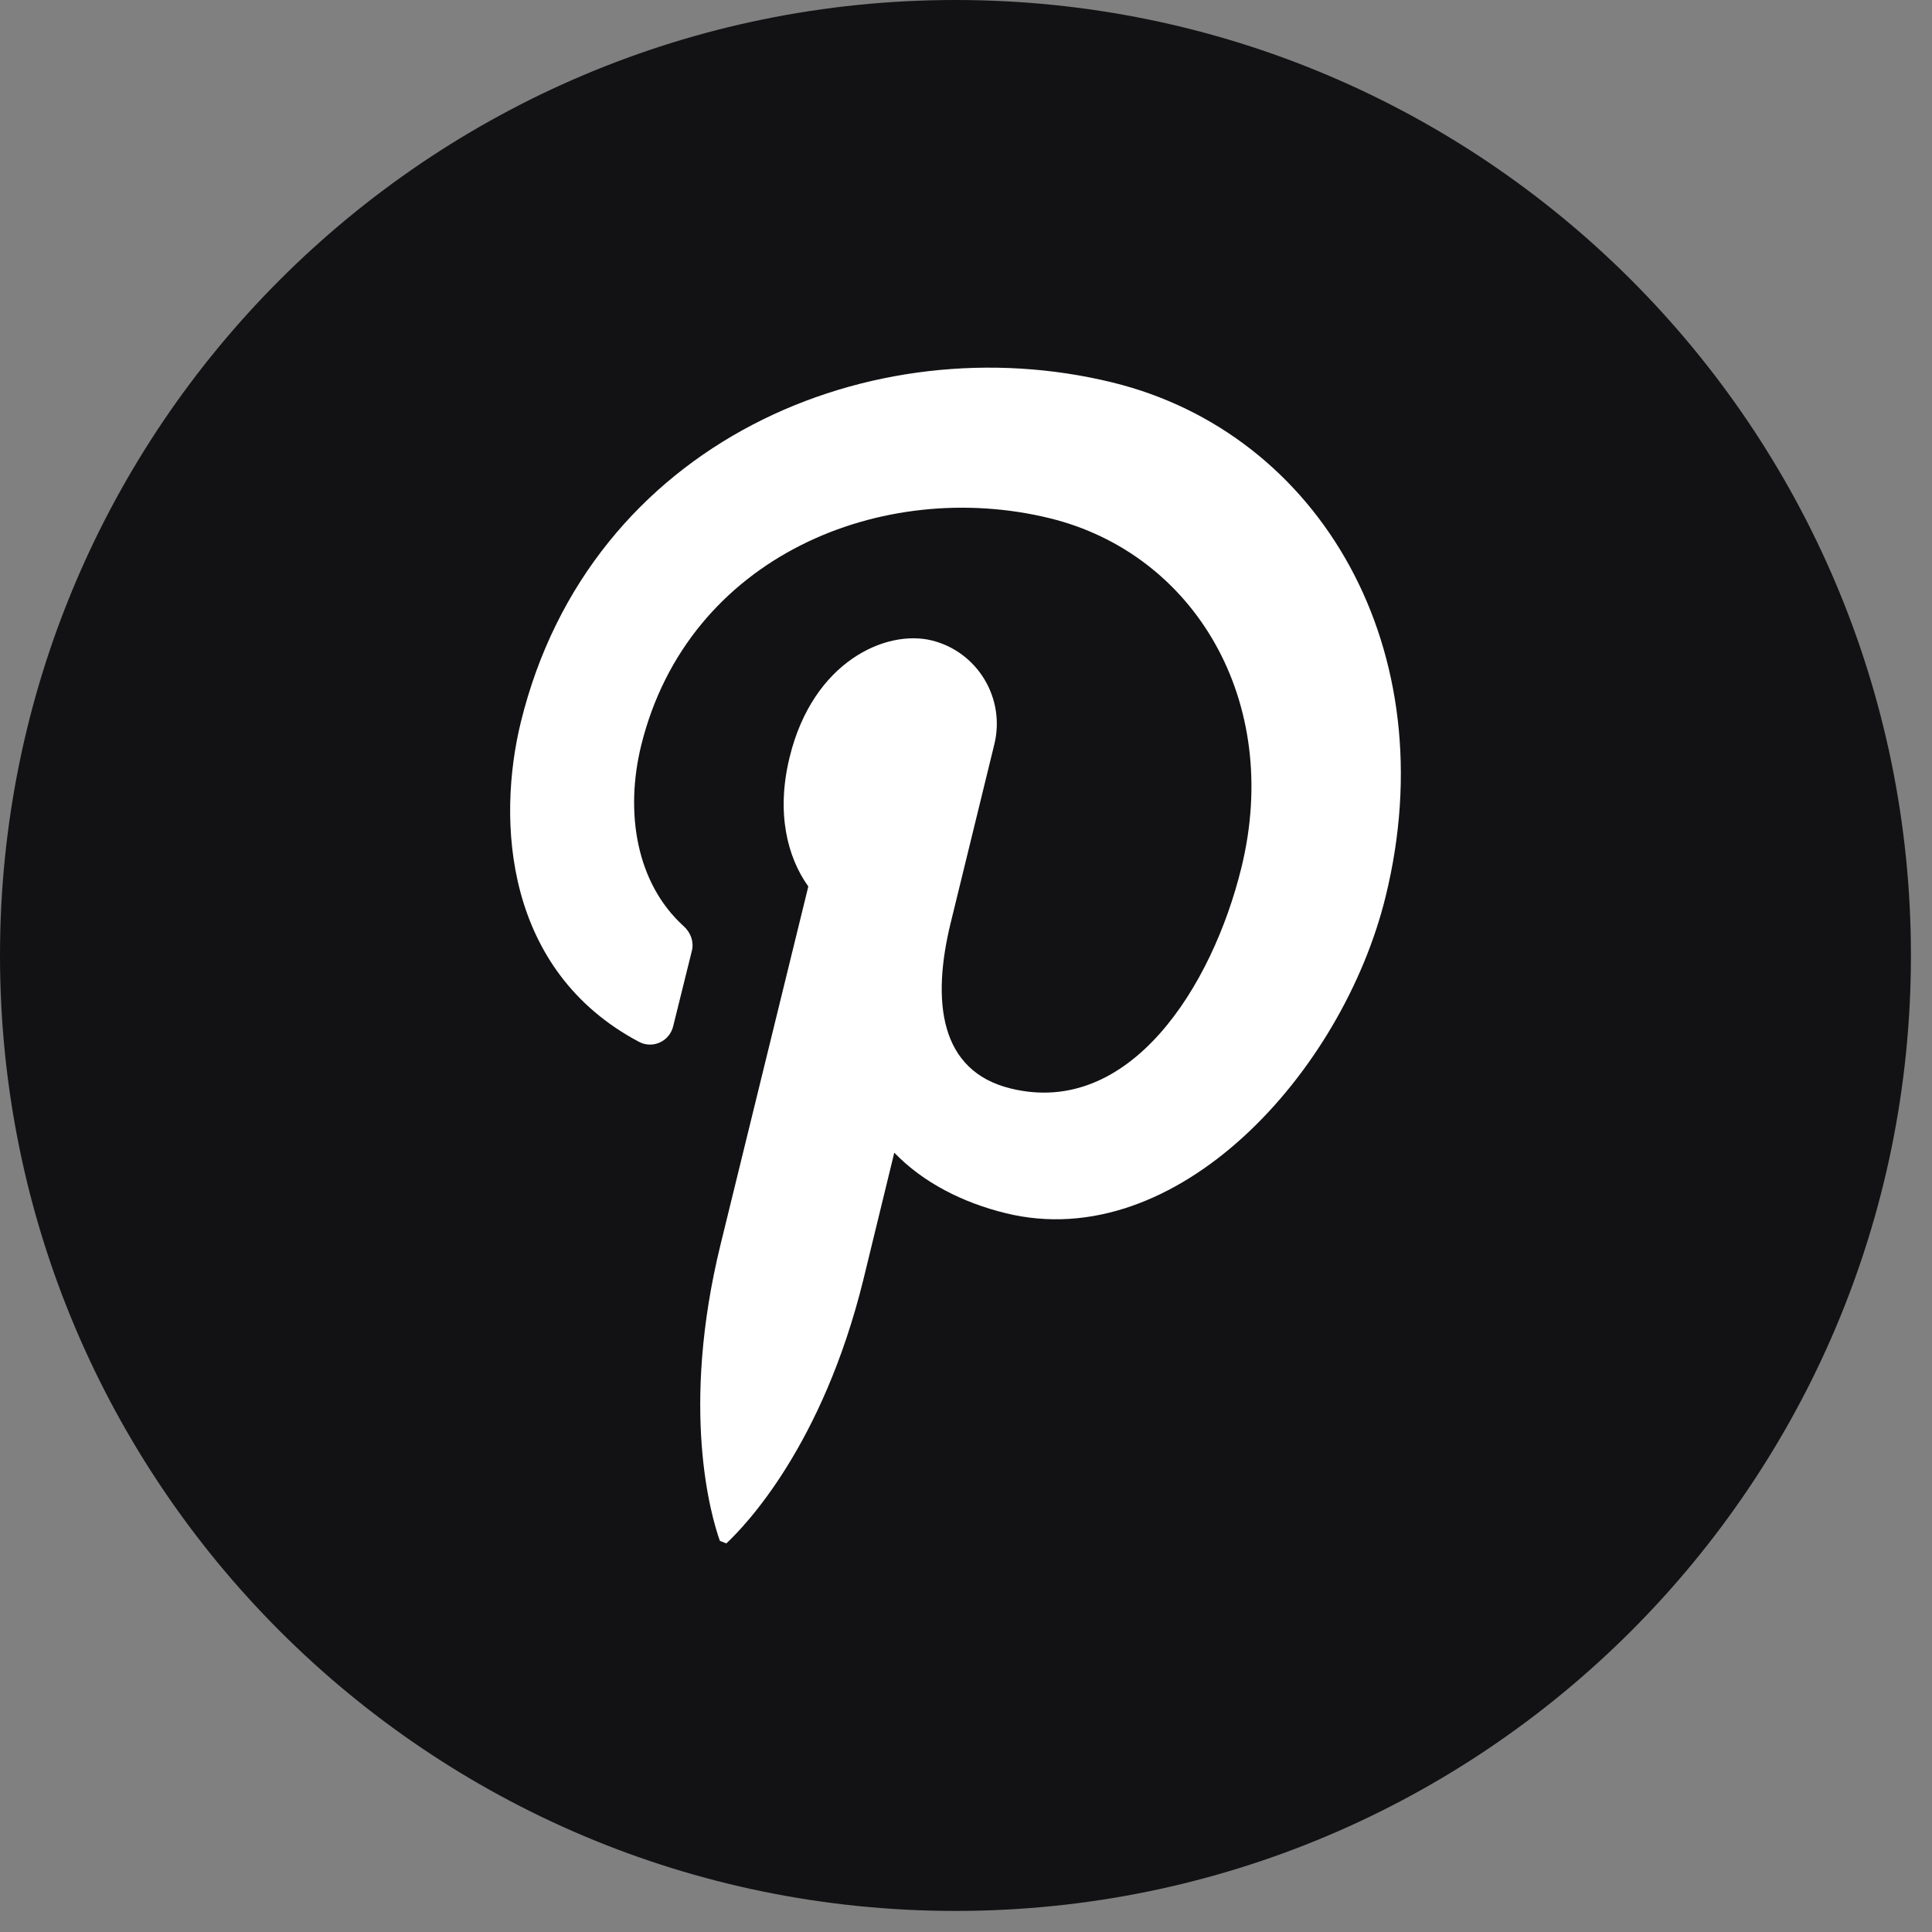
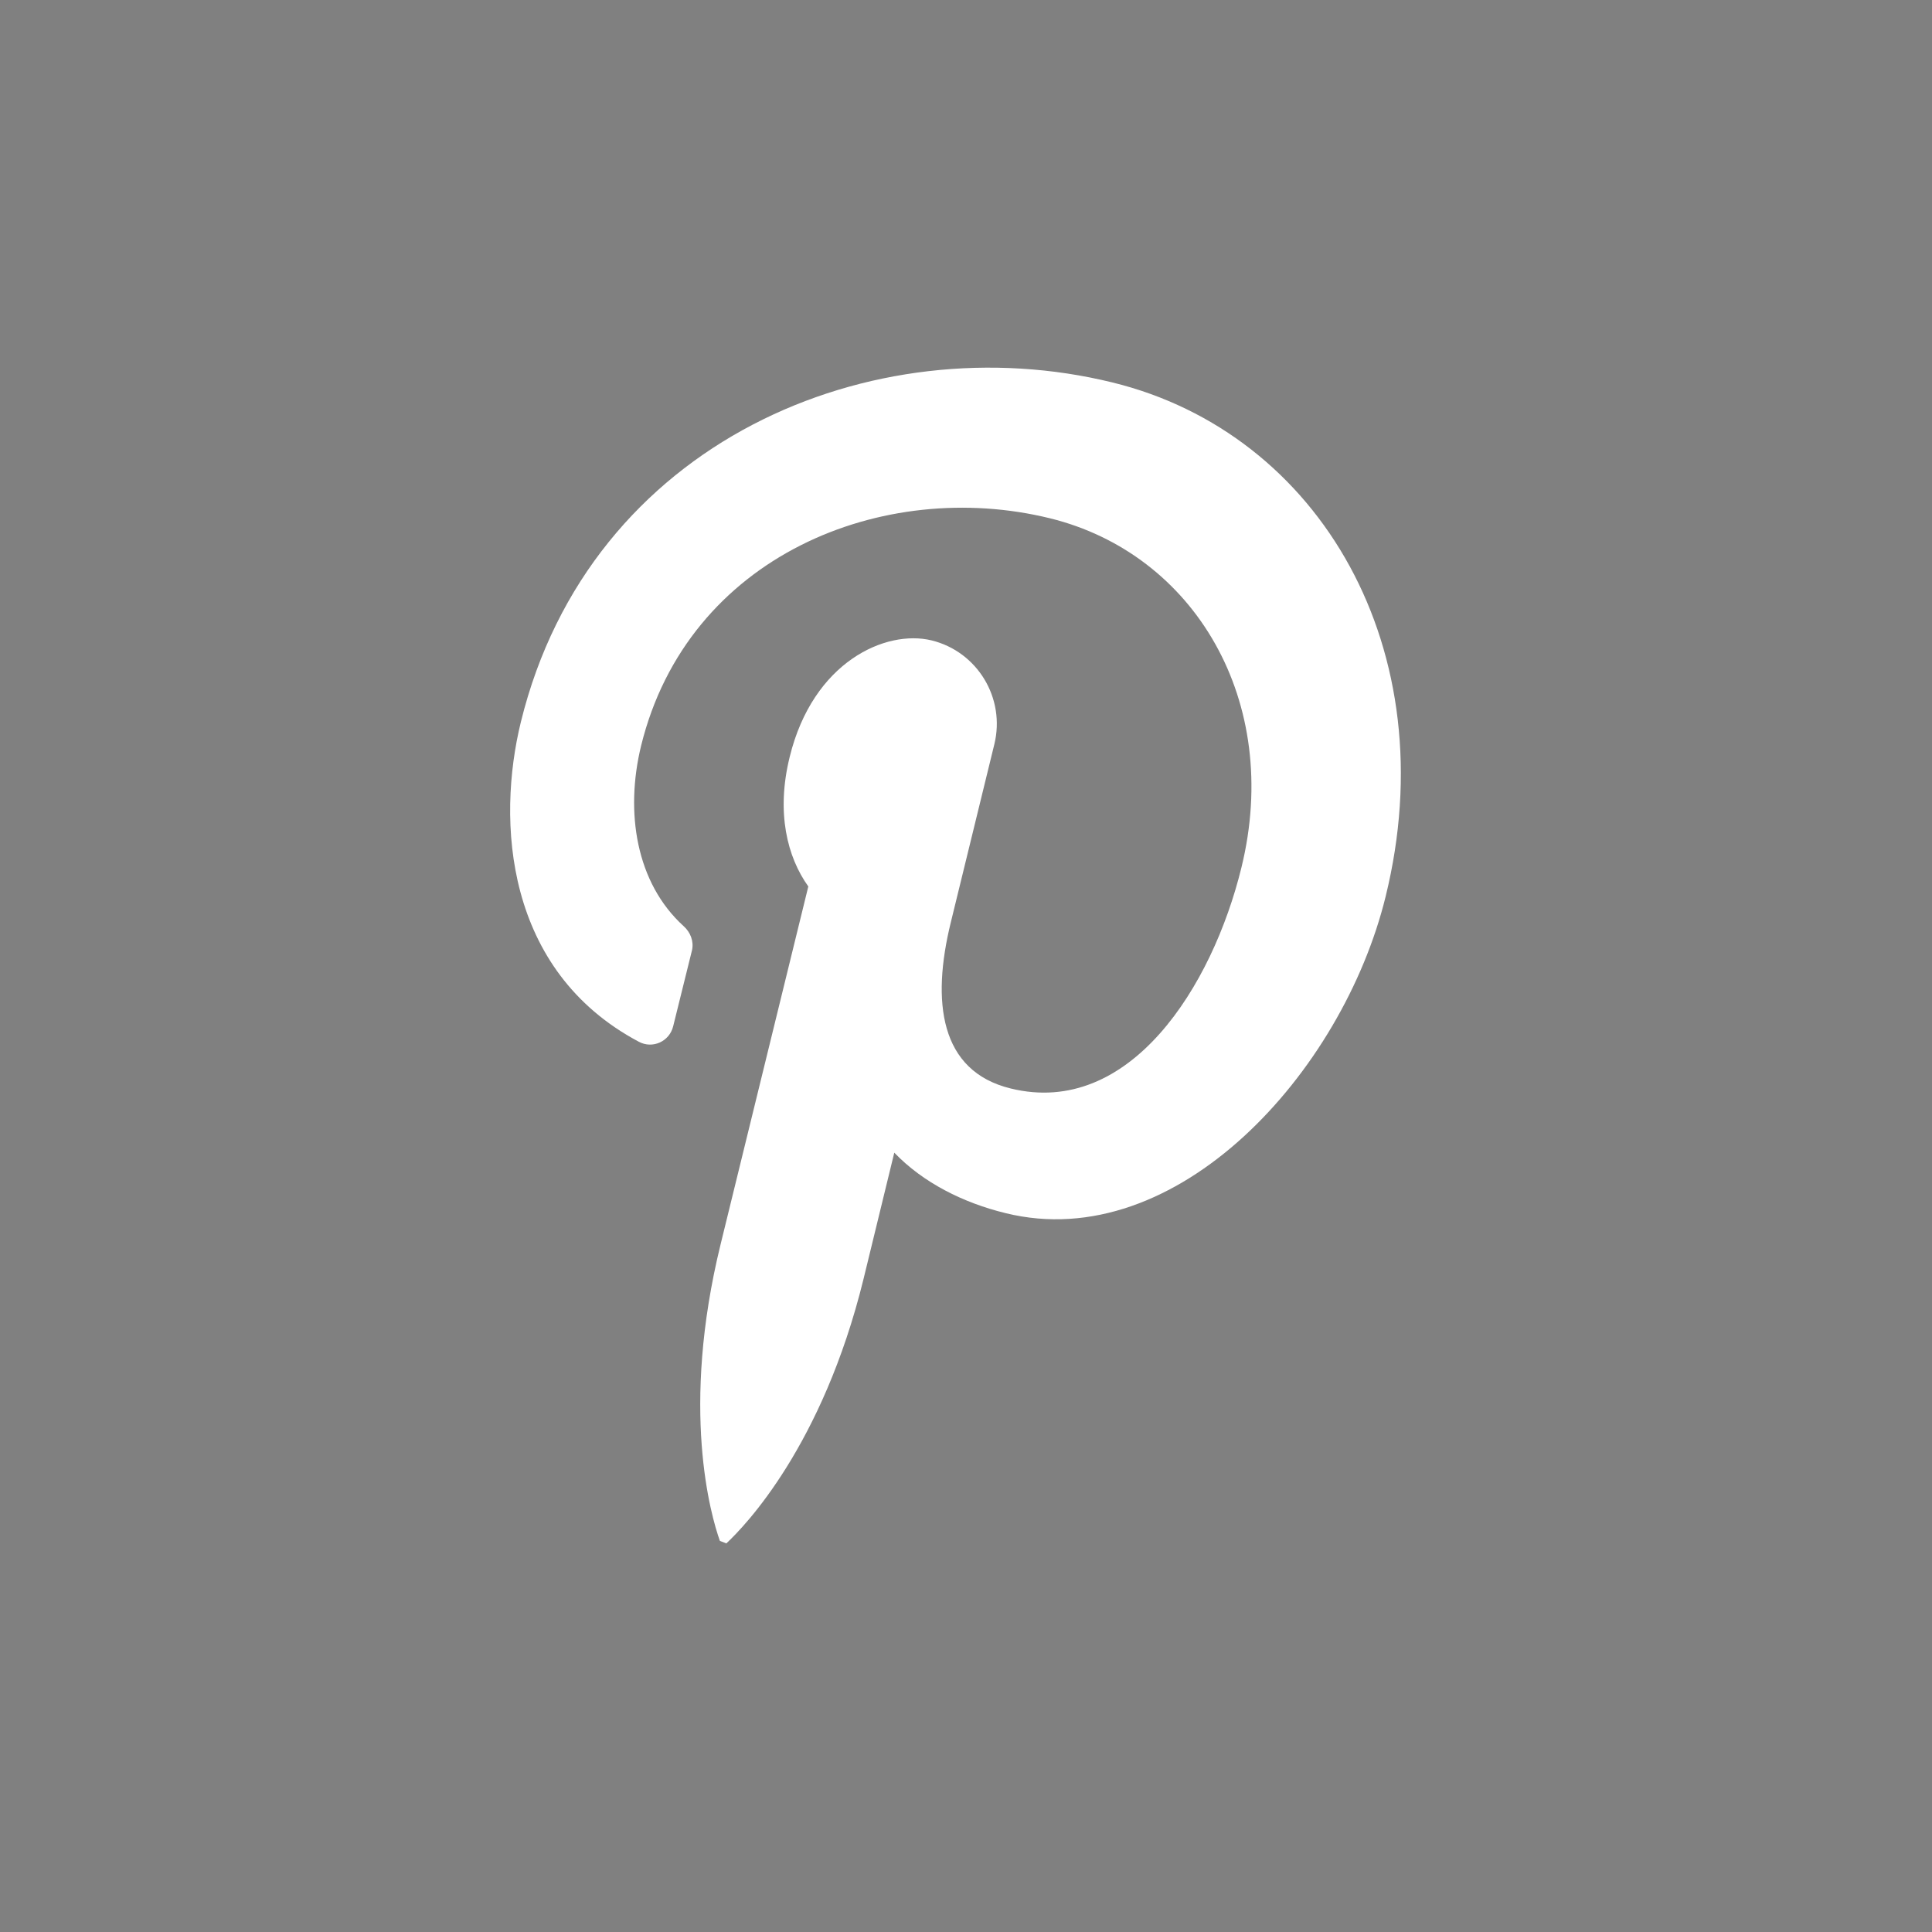
<svg xmlns="http://www.w3.org/2000/svg" width="42" height="42" viewBox="0 0 42 42" fill="none">
  <rect x="0" y="0" width="42" height="42" fill="#808080" stroke="none" />
-   <path d="M41.542 20.771C41.542 32.243 32.243 41.542 20.771 41.542C9.299 41.542 0 32.243 0 20.771C0 9.299 9.299 0 20.771 0C32.243 0 41.542 9.299 41.542 20.771Z" fill="#121214" />
  <path d="M15.79 33.552C16.195 33.175 17.882 31.429 18.771 27.809L19.441 25.058C20.069 25.712 20.942 26.149 21.862 26.373C25.583 27.289 29.186 23.313 30.122 19.491C31.438 14.141 28.707 9.421 24.182 8.314C18.971 7.036 12.824 9.581 11.323 15.696C10.796 17.846 10.972 21.098 13.888 22.647C14.186 22.807 14.553 22.642 14.634 22.311L15.044 20.656C15.086 20.465 15.011 20.267 14.863 20.135C13.825 19.193 13.585 17.655 13.937 16.212C14.953 12.076 19.206 10.378 22.825 11.267C25.965 12.039 27.876 15.243 26.987 18.862C26.353 21.449 24.559 24.297 21.973 23.663C20.424 23.286 20.248 21.769 20.669 20.054L21.616 16.18C21.861 15.179 21.25 14.168 20.254 13.922C19.254 13.678 17.673 14.386 17.167 16.456C16.869 17.664 17.114 18.632 17.572 19.271L15.666 27.047C14.787 30.629 15.452 32.945 15.65 33.498" fill="white" />
</svg>